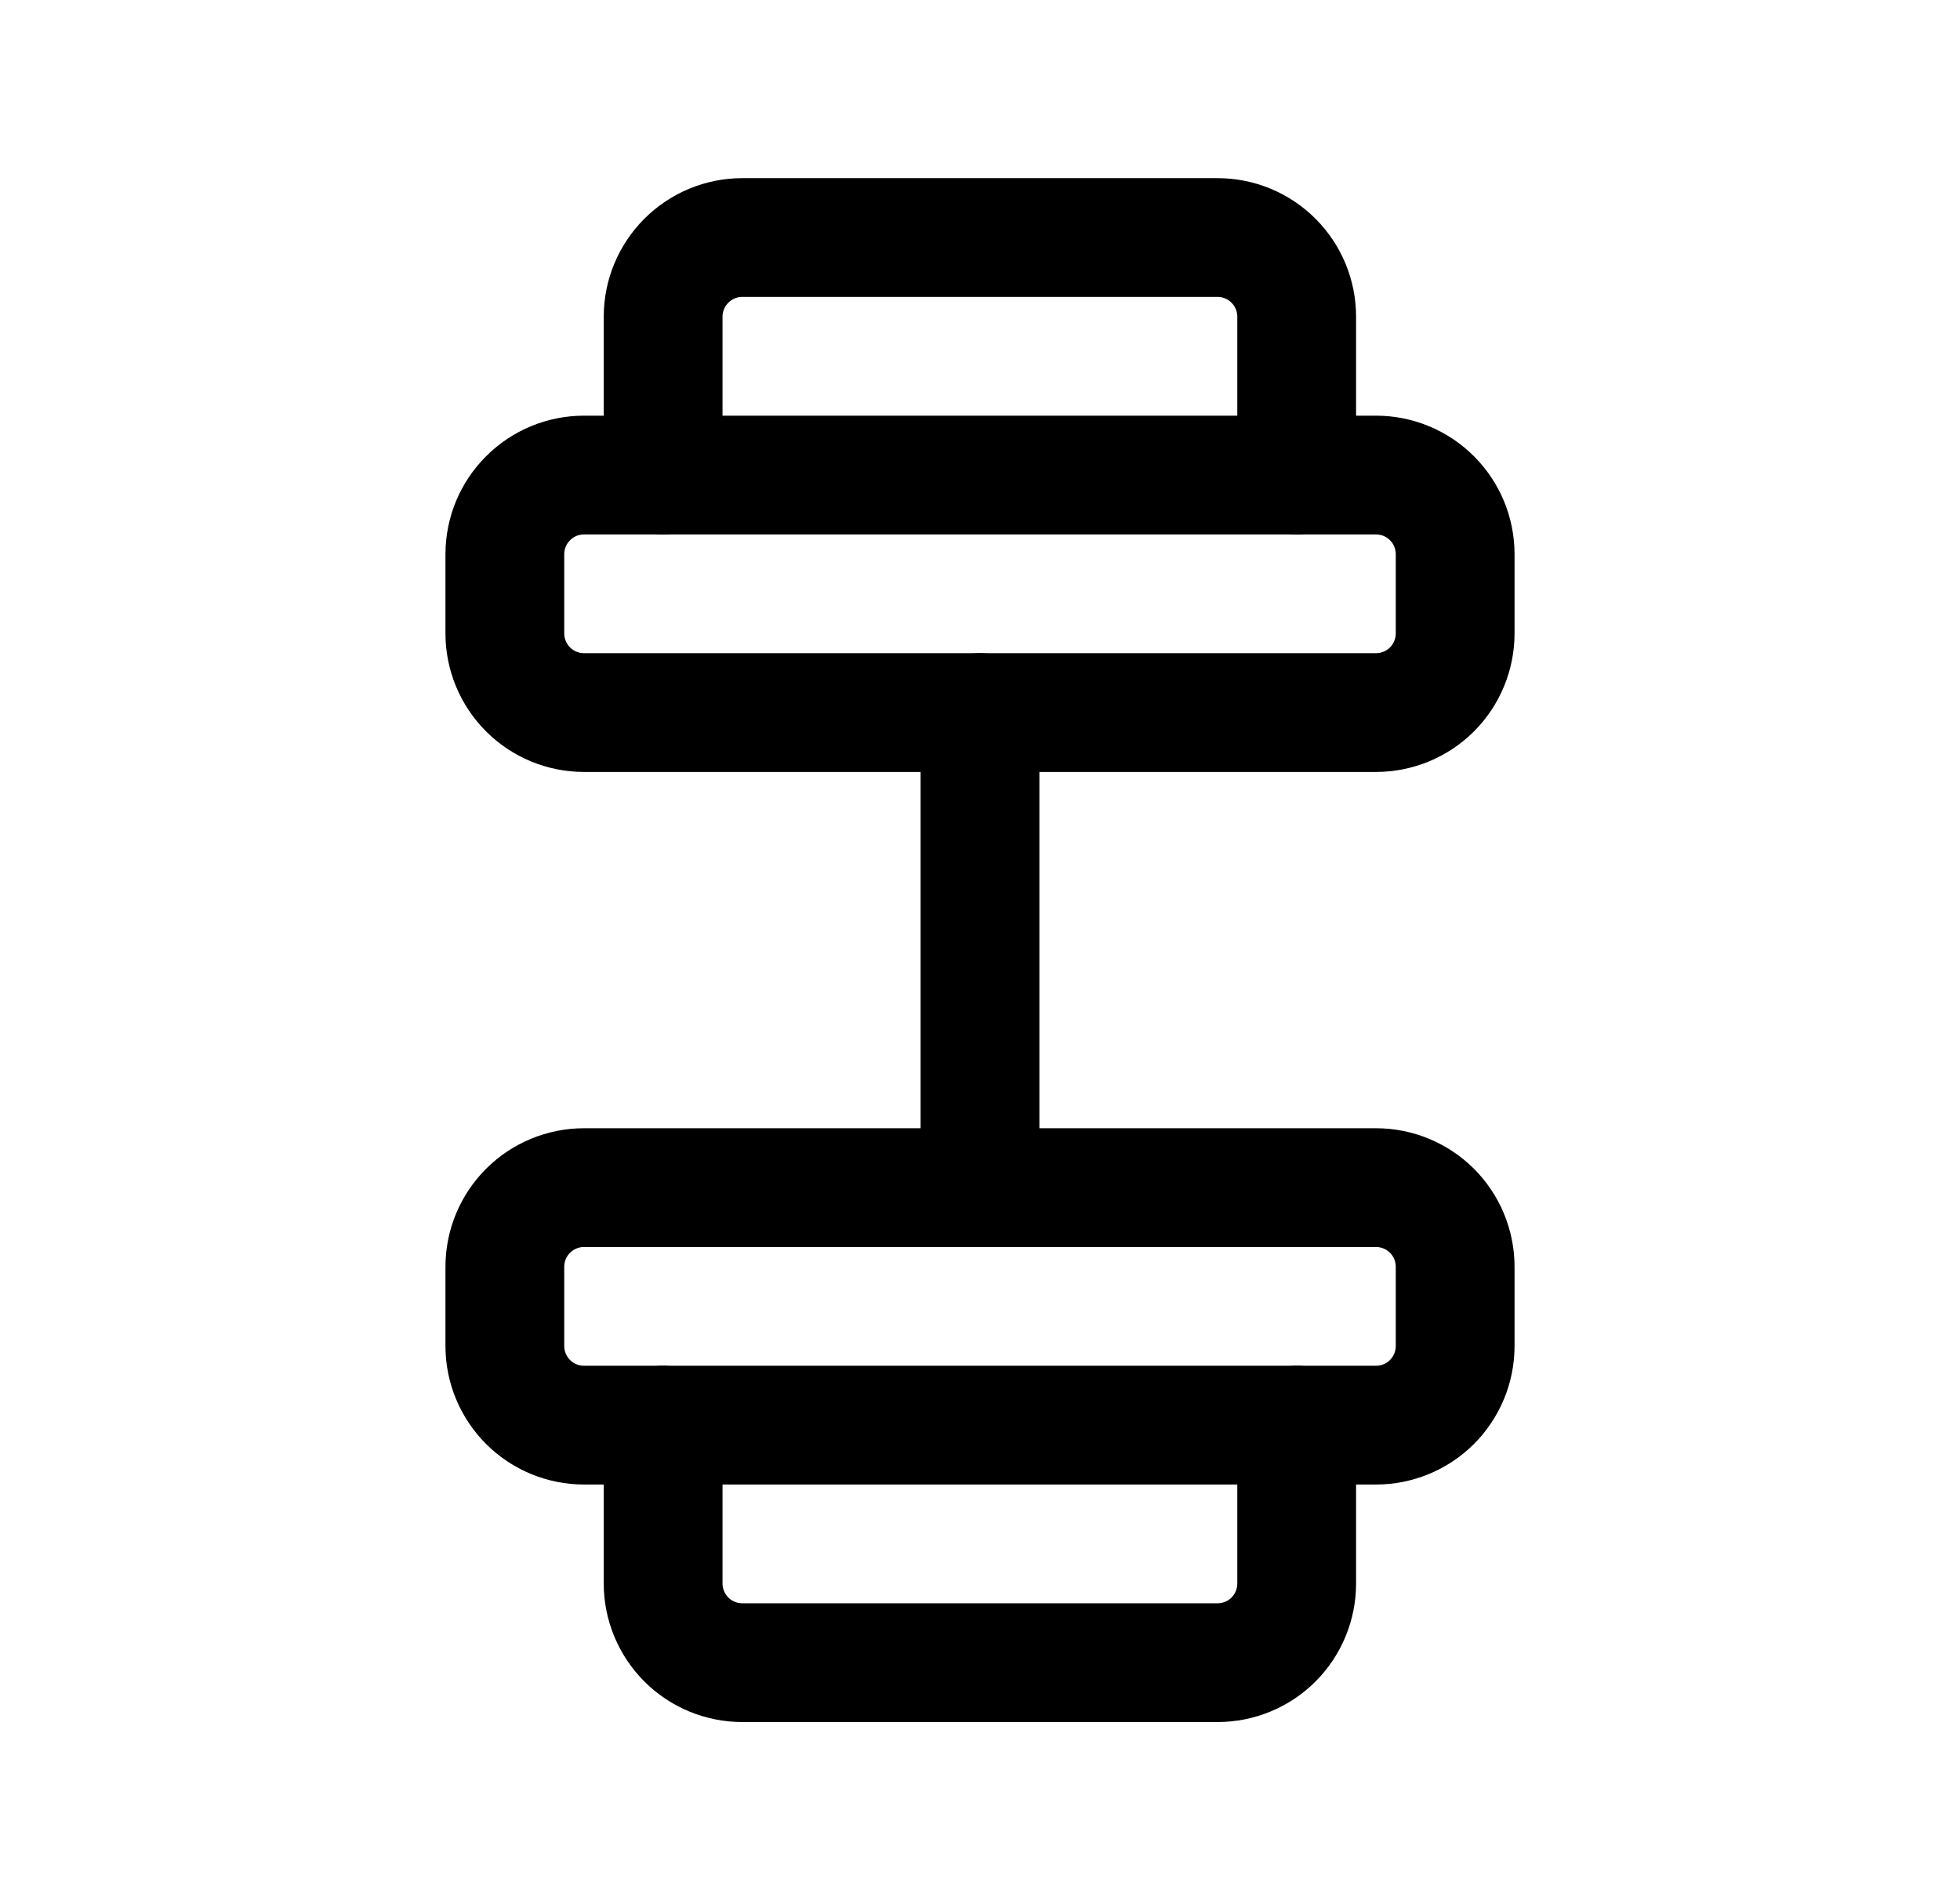
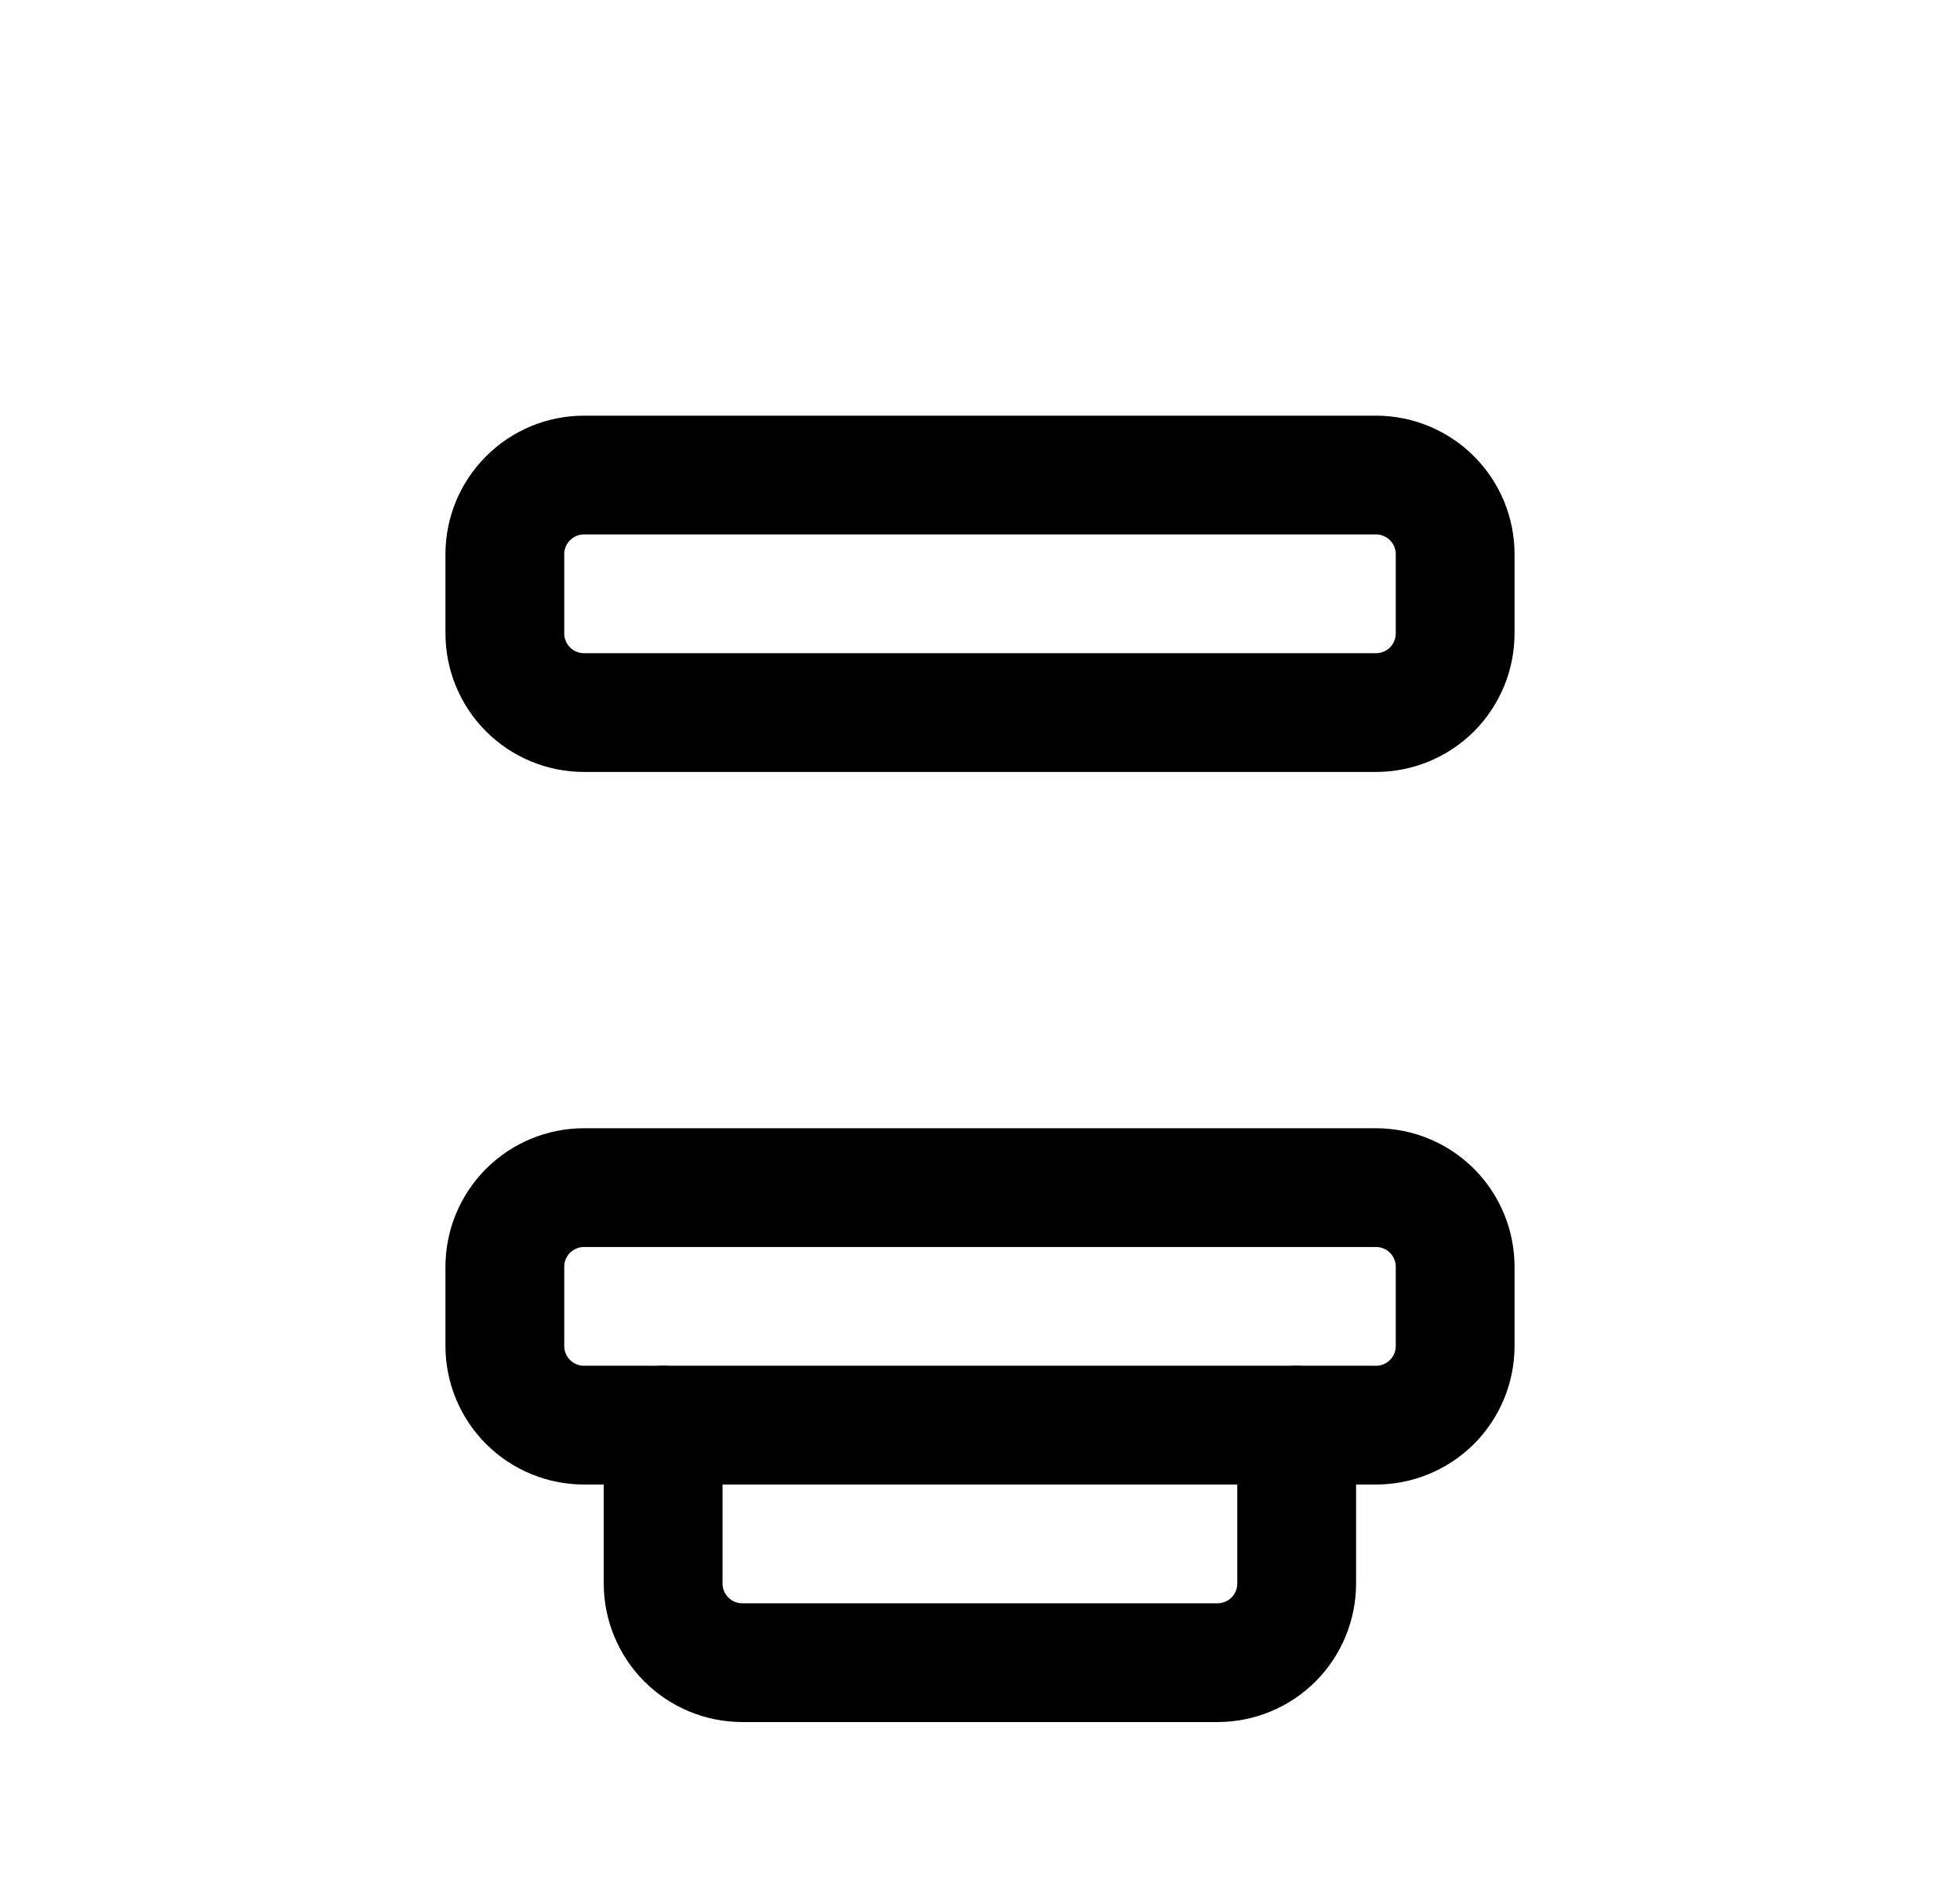
<svg xmlns="http://www.w3.org/2000/svg" width="33" height="32" viewBox="0 0 33 32" fill="none">
-   <path d="M21.832 8L21.832 5.333C21.832 4.98 21.692 4.641 21.442 4.391C21.192 4.14 20.852 4 20.499 4L12.499 4C12.145 4 11.806 4.14 11.556 4.391C11.306 4.641 11.165 4.98 11.165 5.333L11.165 8" stroke="black" stroke-width="2" stroke-linecap="round" stroke-linejoin="round" />
  <path d="M23.167 8L9.833 8C9.48 8 9.141 8.14 8.891 8.391C8.64 8.641 8.5 8.98 8.5 9.333L8.5 10.667C8.5 11.02 8.64 11.359 8.891 11.61C9.141 11.86 9.48 12 9.833 12L23.167 12C23.52 12 23.859 11.86 24.11 11.61C24.36 11.359 24.5 11.02 24.5 10.667L24.5 9.333C24.5 8.98 24.36 8.641 24.11 8.391C23.859 8.14 23.52 8 23.167 8Z" stroke="black" stroke-width="2" stroke-linecap="round" stroke-linejoin="round" />
-   <path d="M16.5 12L16.5 20" stroke="black" stroke-width="2" stroke-linecap="round" stroke-linejoin="round" />
  <path d="M23.167 20L9.833 20C9.48 20 9.141 20.14 8.891 20.39C8.64 20.641 8.5 20.98 8.5 21.333L8.5 22.667C8.5 23.02 8.64 23.359 8.891 23.61C9.141 23.86 9.48 24 9.833 24L23.167 24C23.52 24 23.859 23.86 24.11 23.61C24.36 23.359 24.5 23.02 24.5 22.667L24.5 21.333C24.5 20.98 24.36 20.641 24.11 20.39C23.859 20.14 23.52 20 23.167 20Z" stroke="black" stroke-width="2" stroke-linecap="round" stroke-linejoin="round" />
  <path d="M21.832 24L21.832 26.667C21.832 27.02 21.692 27.359 21.442 27.61C21.192 27.86 20.852 28 20.499 28L12.499 28C12.145 28 11.806 27.86 11.556 27.61C11.306 27.359 11.165 27.02 11.165 26.667L11.165 24" stroke="black" stroke-width="2" stroke-linecap="round" stroke-linejoin="round" />
</svg>